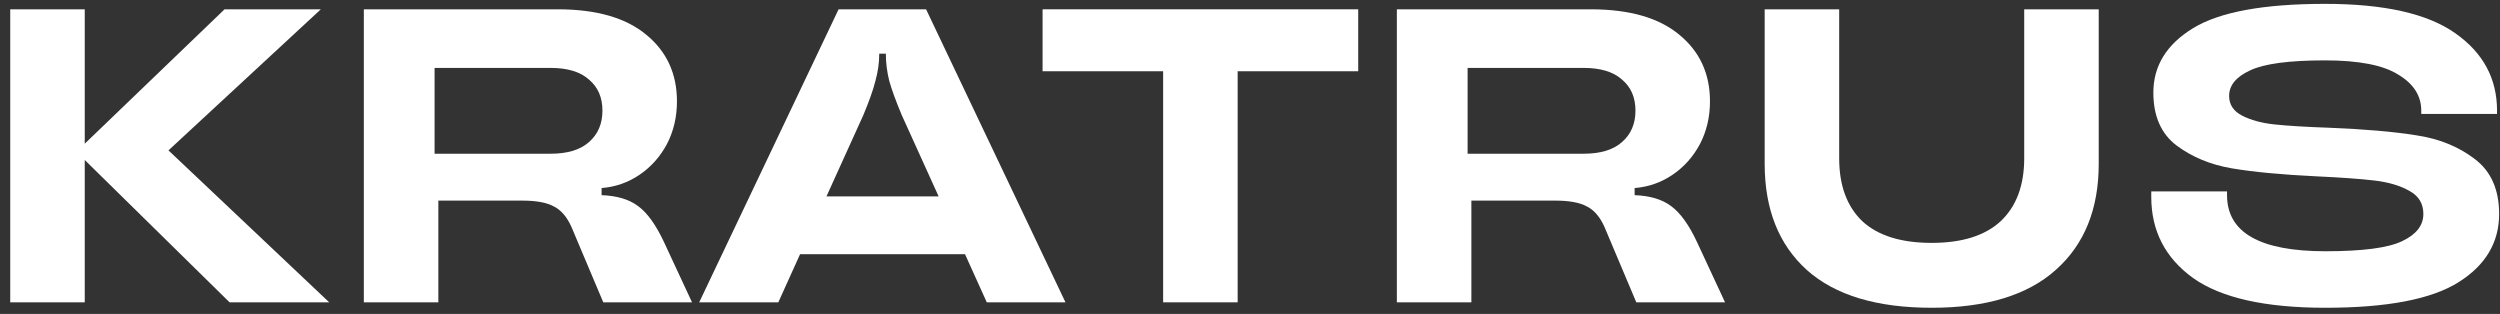
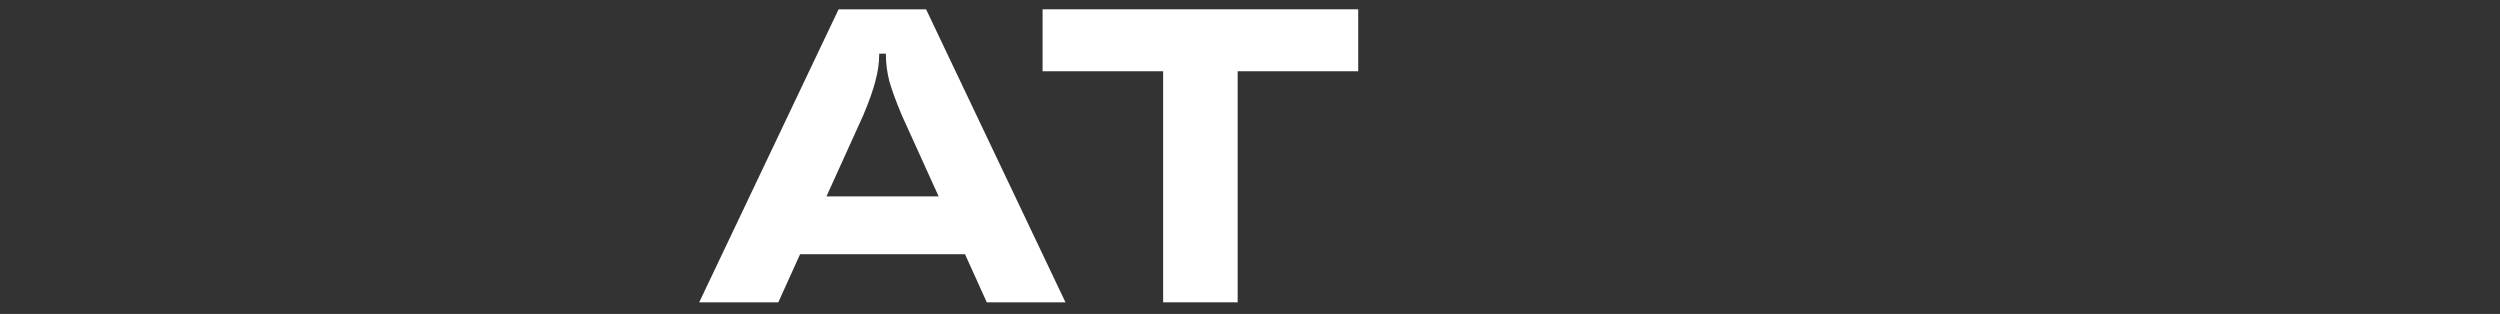
<svg xmlns="http://www.w3.org/2000/svg" width="215" height="27" viewBox="0 0 215 27" fill="none">
  <rect x="0" y="0" width="215" height="27" fill="#333333" stroke="none" />
-   <path d="M14.488 12.932L28.312 26H19.744L7.288 13.76V26H0.88V0.8H7.288V12.356L19.312 0.8H27.592L14.488 12.932Z" fill="white" />
-   <path d="M59.514 26H51.882L49.146 19.52C48.762 18.656 48.258 18.068 47.634 17.756C47.034 17.42 46.122 17.252 44.898 17.252H37.698V26H31.29V0.8H47.958C51.294 0.8 53.838 1.532 55.59 2.996C57.342 4.436 58.218 6.344 58.218 8.72C58.218 10.064 57.93 11.288 57.354 12.392C56.778 13.472 55.998 14.348 55.014 15.02C54.03 15.692 52.938 16.076 51.738 16.172V16.784C53.058 16.832 54.102 17.144 54.87 17.72C55.662 18.296 56.406 19.328 57.102 20.816L59.514 26ZM47.346 13.22C48.81 13.22 49.914 12.884 50.658 12.212C51.426 11.54 51.81 10.64 51.81 9.512C51.81 8.384 51.426 7.496 50.658 6.848C49.914 6.176 48.81 5.84 47.346 5.84H37.374V13.22H47.346Z" fill="white" />
  <path d="M91.631 26H84.863L82.991 21.86H68.807L66.935 26H60.131L72.119 0.8H79.643L91.631 26ZM71.075 16.892H80.723L77.555 9.908C77.051 8.708 76.691 7.724 76.475 6.956C76.283 6.164 76.187 5.42 76.187 4.724V4.616H75.611V4.724C75.611 5.42 75.503 6.164 75.287 6.956C75.095 7.724 74.747 8.708 74.243 9.908L71.075 16.892Z" fill="white" />
  <path d="M106.438 26H100.03V6.128H89.662V0.8H116.806V6.128H106.438V26Z" fill="white" />
-   <path d="M148.354 26H140.722L137.986 19.52C137.602 18.656 137.098 18.068 136.474 17.756C135.874 17.42 134.962 17.252 133.738 17.252H126.538V26H120.13V0.8H136.798C140.134 0.8 142.678 1.532 144.43 2.996C146.182 4.436 147.058 6.344 147.058 8.72C147.058 10.064 146.77 11.288 146.194 12.392C145.618 13.472 144.838 14.348 143.854 15.02C142.87 15.692 141.778 16.076 140.578 16.172V16.784C141.898 16.832 142.942 17.144 143.71 17.72C144.502 18.296 145.246 19.328 145.942 20.816L148.354 26ZM136.186 13.22C137.65 13.22 138.754 12.884 139.498 12.212C140.266 11.54 140.65 10.64 140.65 9.512C140.65 8.384 140.266 7.496 139.498 6.848C138.754 6.176 137.65 5.84 136.186 5.84H126.214V13.22H136.186Z" fill="white" />
-   <path d="M166.126 26.468C161.398 26.468 157.822 25.388 155.398 23.228C152.974 21.044 151.762 17.996 151.762 14.084V0.8H158.17V13.616C158.17 15.944 158.83 17.744 160.15 19.016C161.494 20.264 163.486 20.888 166.126 20.888C168.742 20.888 170.722 20.264 172.066 19.016C173.41 17.744 174.082 15.944 174.082 13.616V0.8H180.49V14.084C180.49 17.972 179.266 21.008 176.818 23.192C174.394 25.376 170.83 26.468 166.126 26.468Z" fill="white" />
-   <path d="M199.985 26.468C194.801 26.468 191.009 25.616 188.609 23.912C186.209 22.184 185.009 19.856 185.009 16.928V16.46H191.525V16.784C191.525 20 194.345 21.608 199.985 21.608C203.177 21.608 205.373 21.32 206.573 20.744C207.797 20.168 208.409 19.388 208.409 18.404C208.409 17.516 208.013 16.856 207.221 16.424C206.429 15.968 205.421 15.668 204.197 15.524C202.973 15.38 201.305 15.26 199.193 15.164C196.217 15.02 193.805 14.792 191.957 14.48C190.109 14.168 188.513 13.508 187.169 12.5C185.849 11.492 185.189 9.98 185.189 7.964C185.189 5.66 186.329 3.812 188.609 2.42C190.889 1.028 194.669 0.332 199.949 0.332C205.037 0.332 208.769 1.172 211.145 2.852C213.545 4.532 214.745 6.752 214.745 9.512V9.8H208.229V9.512C208.229 8.24 207.569 7.208 206.249 6.416C204.953 5.6 202.853 5.192 199.949 5.192C196.853 5.192 194.705 5.48 193.505 6.056C192.305 6.608 191.705 7.34 191.705 8.252C191.705 8.996 192.077 9.56 192.821 9.944C193.565 10.328 194.489 10.58 195.593 10.7C196.721 10.82 198.305 10.916 200.345 10.988C203.369 11.108 205.853 11.324 207.797 11.636C209.741 11.924 211.409 12.596 212.801 13.652C214.217 14.708 214.925 16.292 214.925 18.404C214.925 20.852 213.761 22.808 211.433 24.272C209.105 25.736 205.289 26.468 199.985 26.468Z" fill="white" />
</svg>